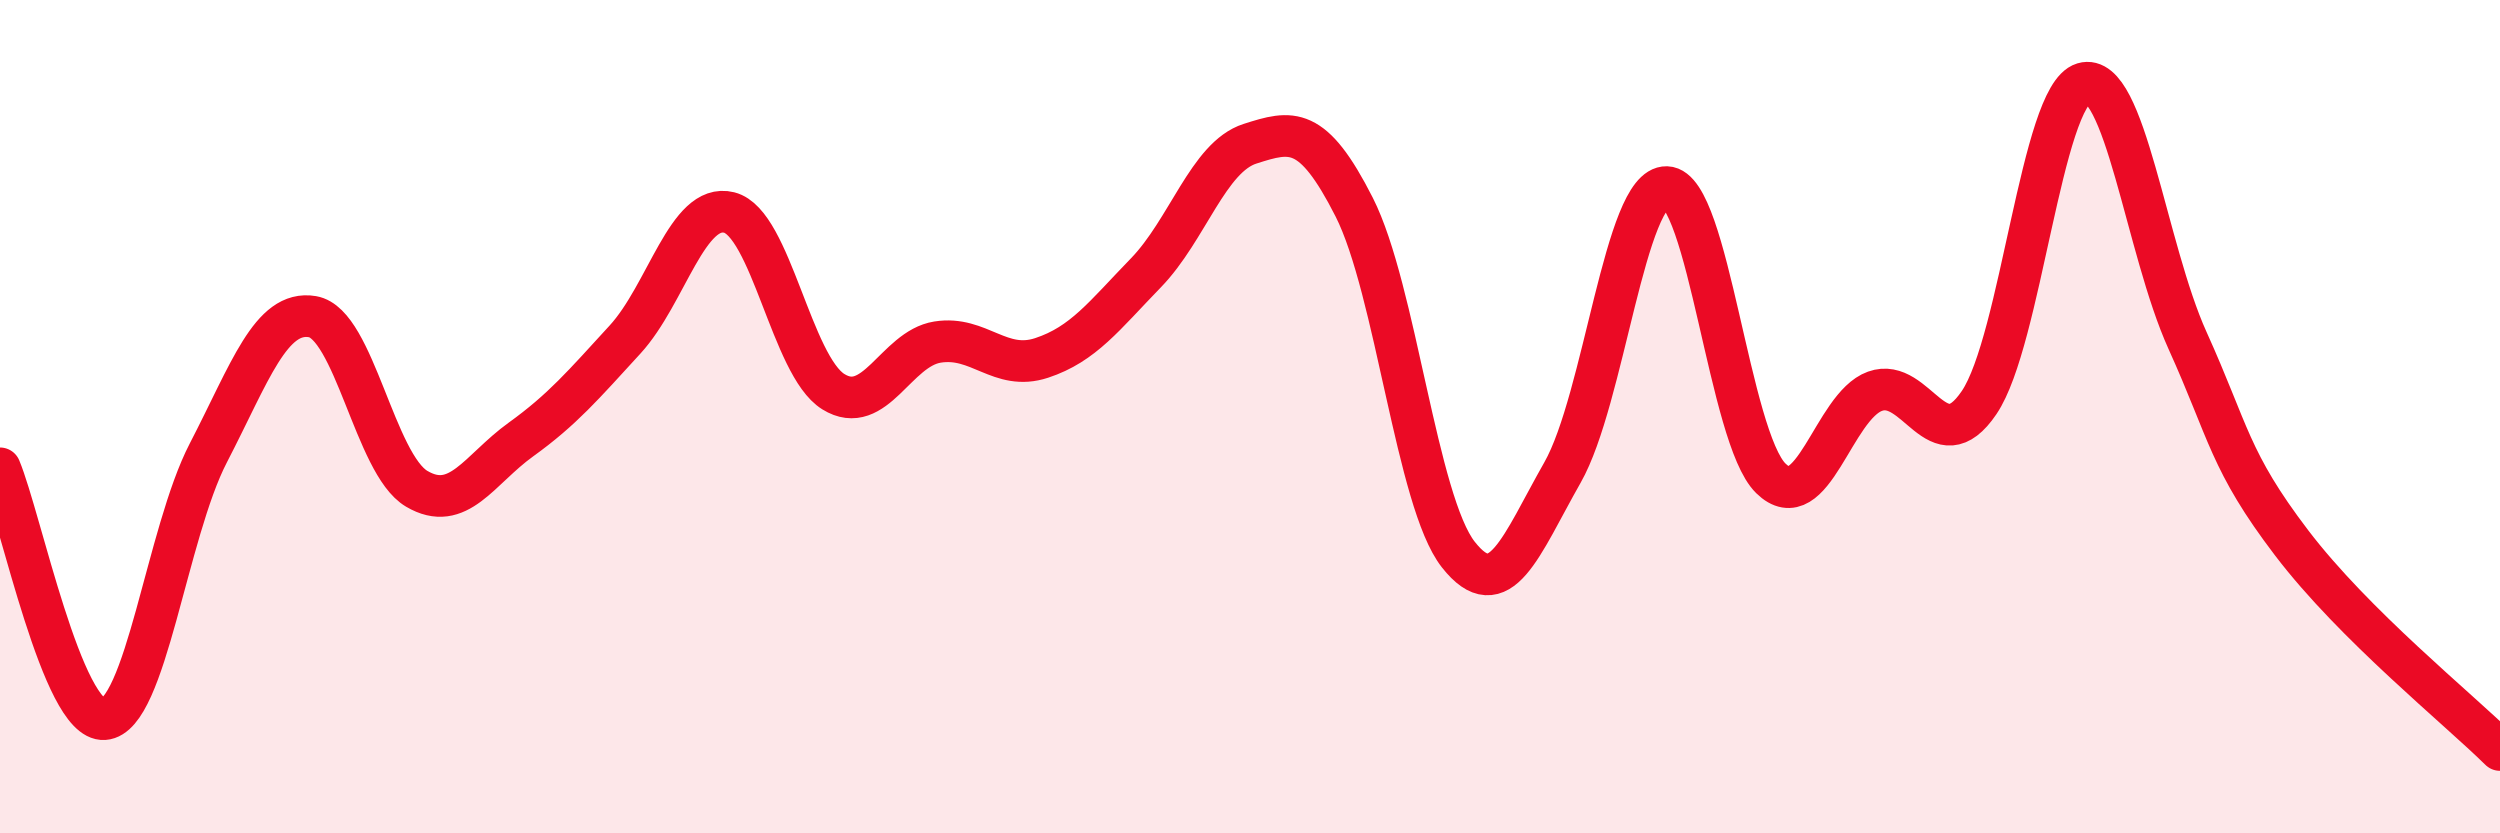
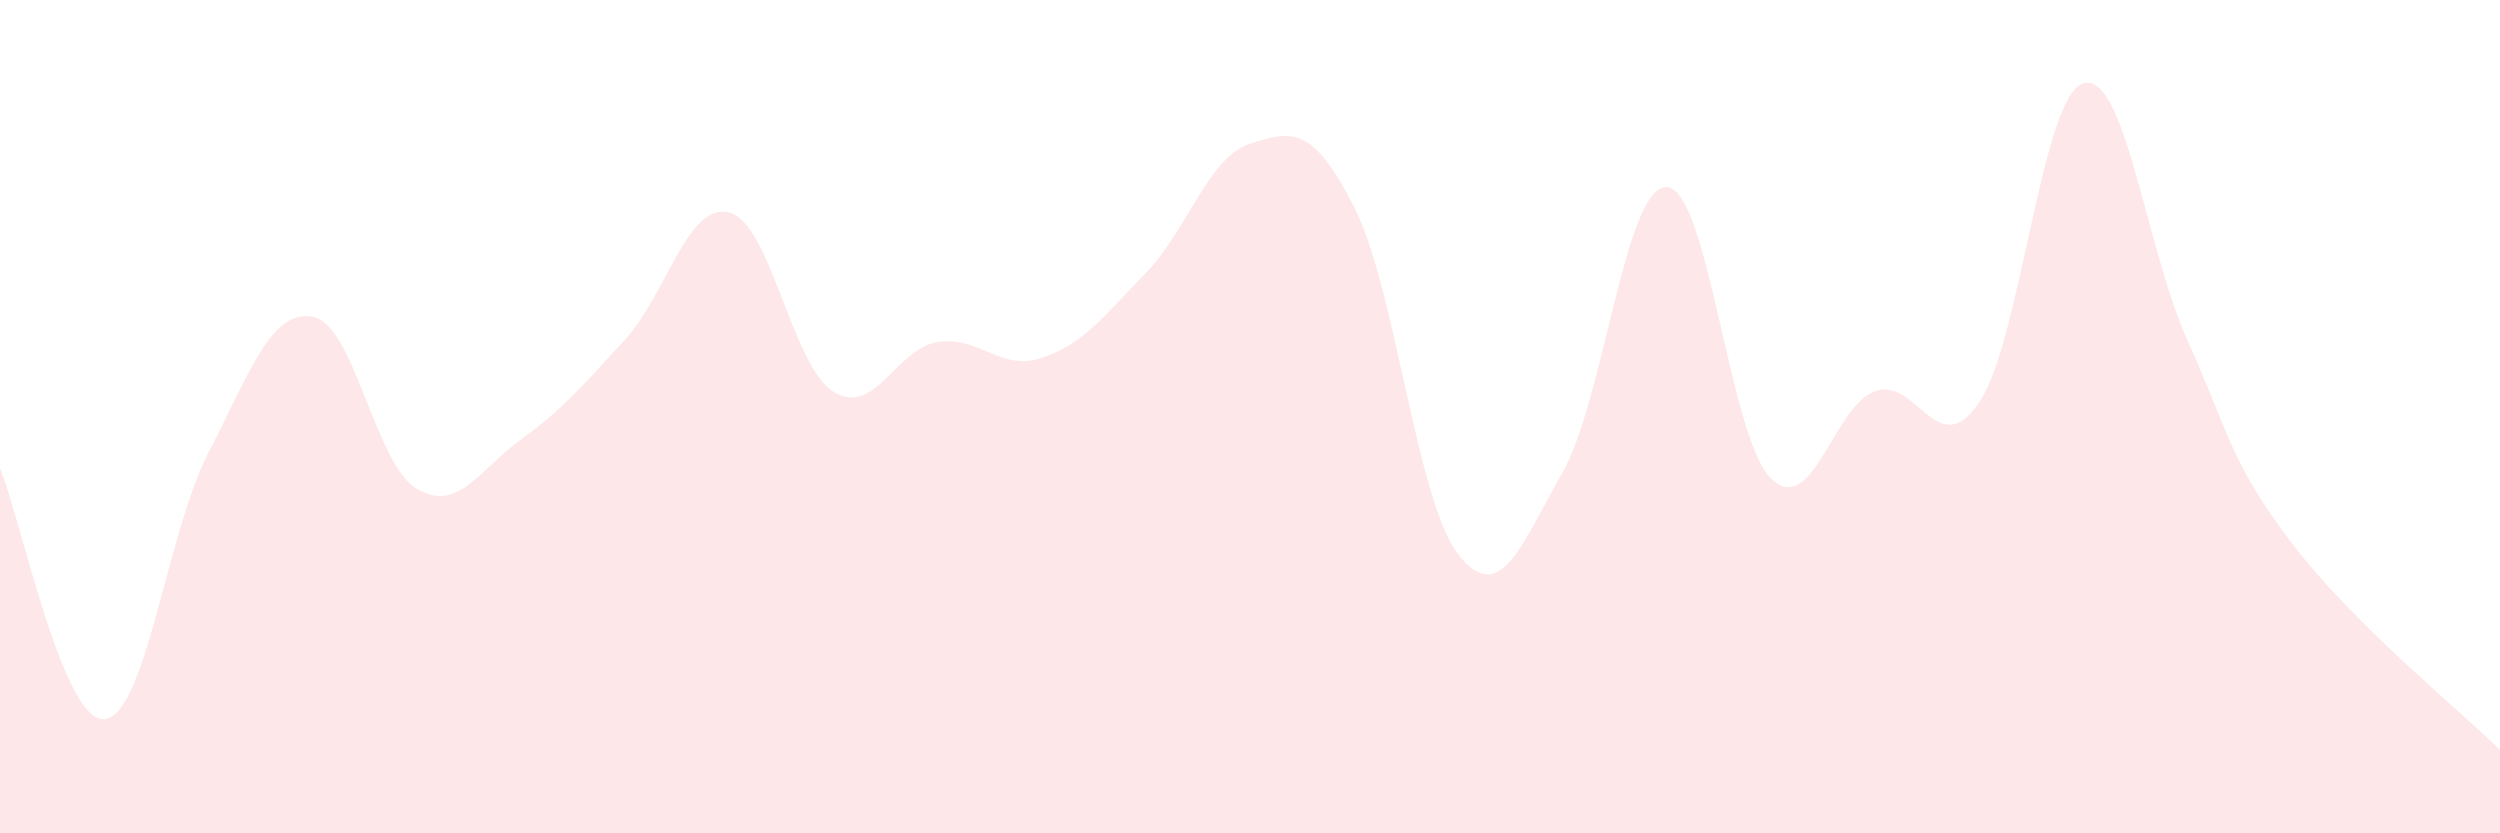
<svg xmlns="http://www.w3.org/2000/svg" width="60" height="20" viewBox="0 0 60 20">
  <path d="M 0,11.24 C 0.5,12.44 1.5,17.33 2.5,17.26 C 3.5,17.19 4,12.8 5,10.87 C 6,8.94 6.5,7.43 7.5,7.6 C 8.5,7.77 9,11.14 10,11.73 C 11,12.32 11.5,11.27 12.5,10.55 C 13.5,9.83 14,9.24 15,8.15 C 16,7.06 16.5,4.85 17.5,5.1 C 18.5,5.35 19,8.78 20,9.4 C 21,10.02 21.5,8.37 22.5,8.21 C 23.5,8.05 24,8.92 25,8.59 C 26,8.26 26.5,7.58 27.5,6.55 C 28.5,5.52 29,3.77 30,3.45 C 31,3.13 31.5,3 32.5,4.97 C 33.5,6.94 34,12.04 35,13.31 C 36,14.58 36.5,13.1 37.5,11.34 C 38.5,9.58 39,4.46 40,4.49 C 41,4.52 41.5,10.5 42.5,11.48 C 43.5,12.46 44,9.75 45,9.39 C 46,9.03 46.5,11.14 47.5,9.66 C 48.5,8.18 49,2.3 50,2 C 51,1.7 51.5,5.96 52.5,8.17 C 53.5,10.38 53.5,11.06 55,13.03 C 56.5,15 59,17.01 60,18L60 20L0 20Z" fill="#EB0A25" opacity="0.1" stroke-linecap="round" stroke-linejoin="round" />
-   <path d="M 0,11.24 C 0.5,12.44 1.5,17.33 2.5,17.26 C 3.5,17.19 4,12.8 5,10.87 C 6,8.94 6.5,7.43 7.5,7.6 C 8.5,7.77 9,11.14 10,11.73 C 11,12.32 11.5,11.27 12.5,10.55 C 13.5,9.83 14,9.24 15,8.15 C 16,7.06 16.5,4.85 17.5,5.1 C 18.5,5.35 19,8.78 20,9.4 C 21,10.02 21.5,8.37 22.5,8.21 C 23.5,8.05 24,8.92 25,8.59 C 26,8.26 26.5,7.58 27.5,6.55 C 28.5,5.52 29,3.77 30,3.45 C 31,3.13 31.5,3 32.5,4.97 C 33.5,6.94 34,12.04 35,13.31 C 36,14.58 36.5,13.1 37.5,11.34 C 38.5,9.58 39,4.46 40,4.49 C 41,4.52 41.5,10.5 42.5,11.48 C 43.5,12.46 44,9.75 45,9.39 C 46,9.03 46.5,11.14 47.5,9.66 C 48.5,8.18 49,2.3 50,2 C 51,1.7 51.5,5.96 52.5,8.17 C 53.5,10.38 53.5,11.06 55,13.03 C 56.5,15 59,17.01 60,18" stroke="#EB0A25" stroke-width="1" fill="none" stroke-linecap="round" stroke-linejoin="round" />
</svg>